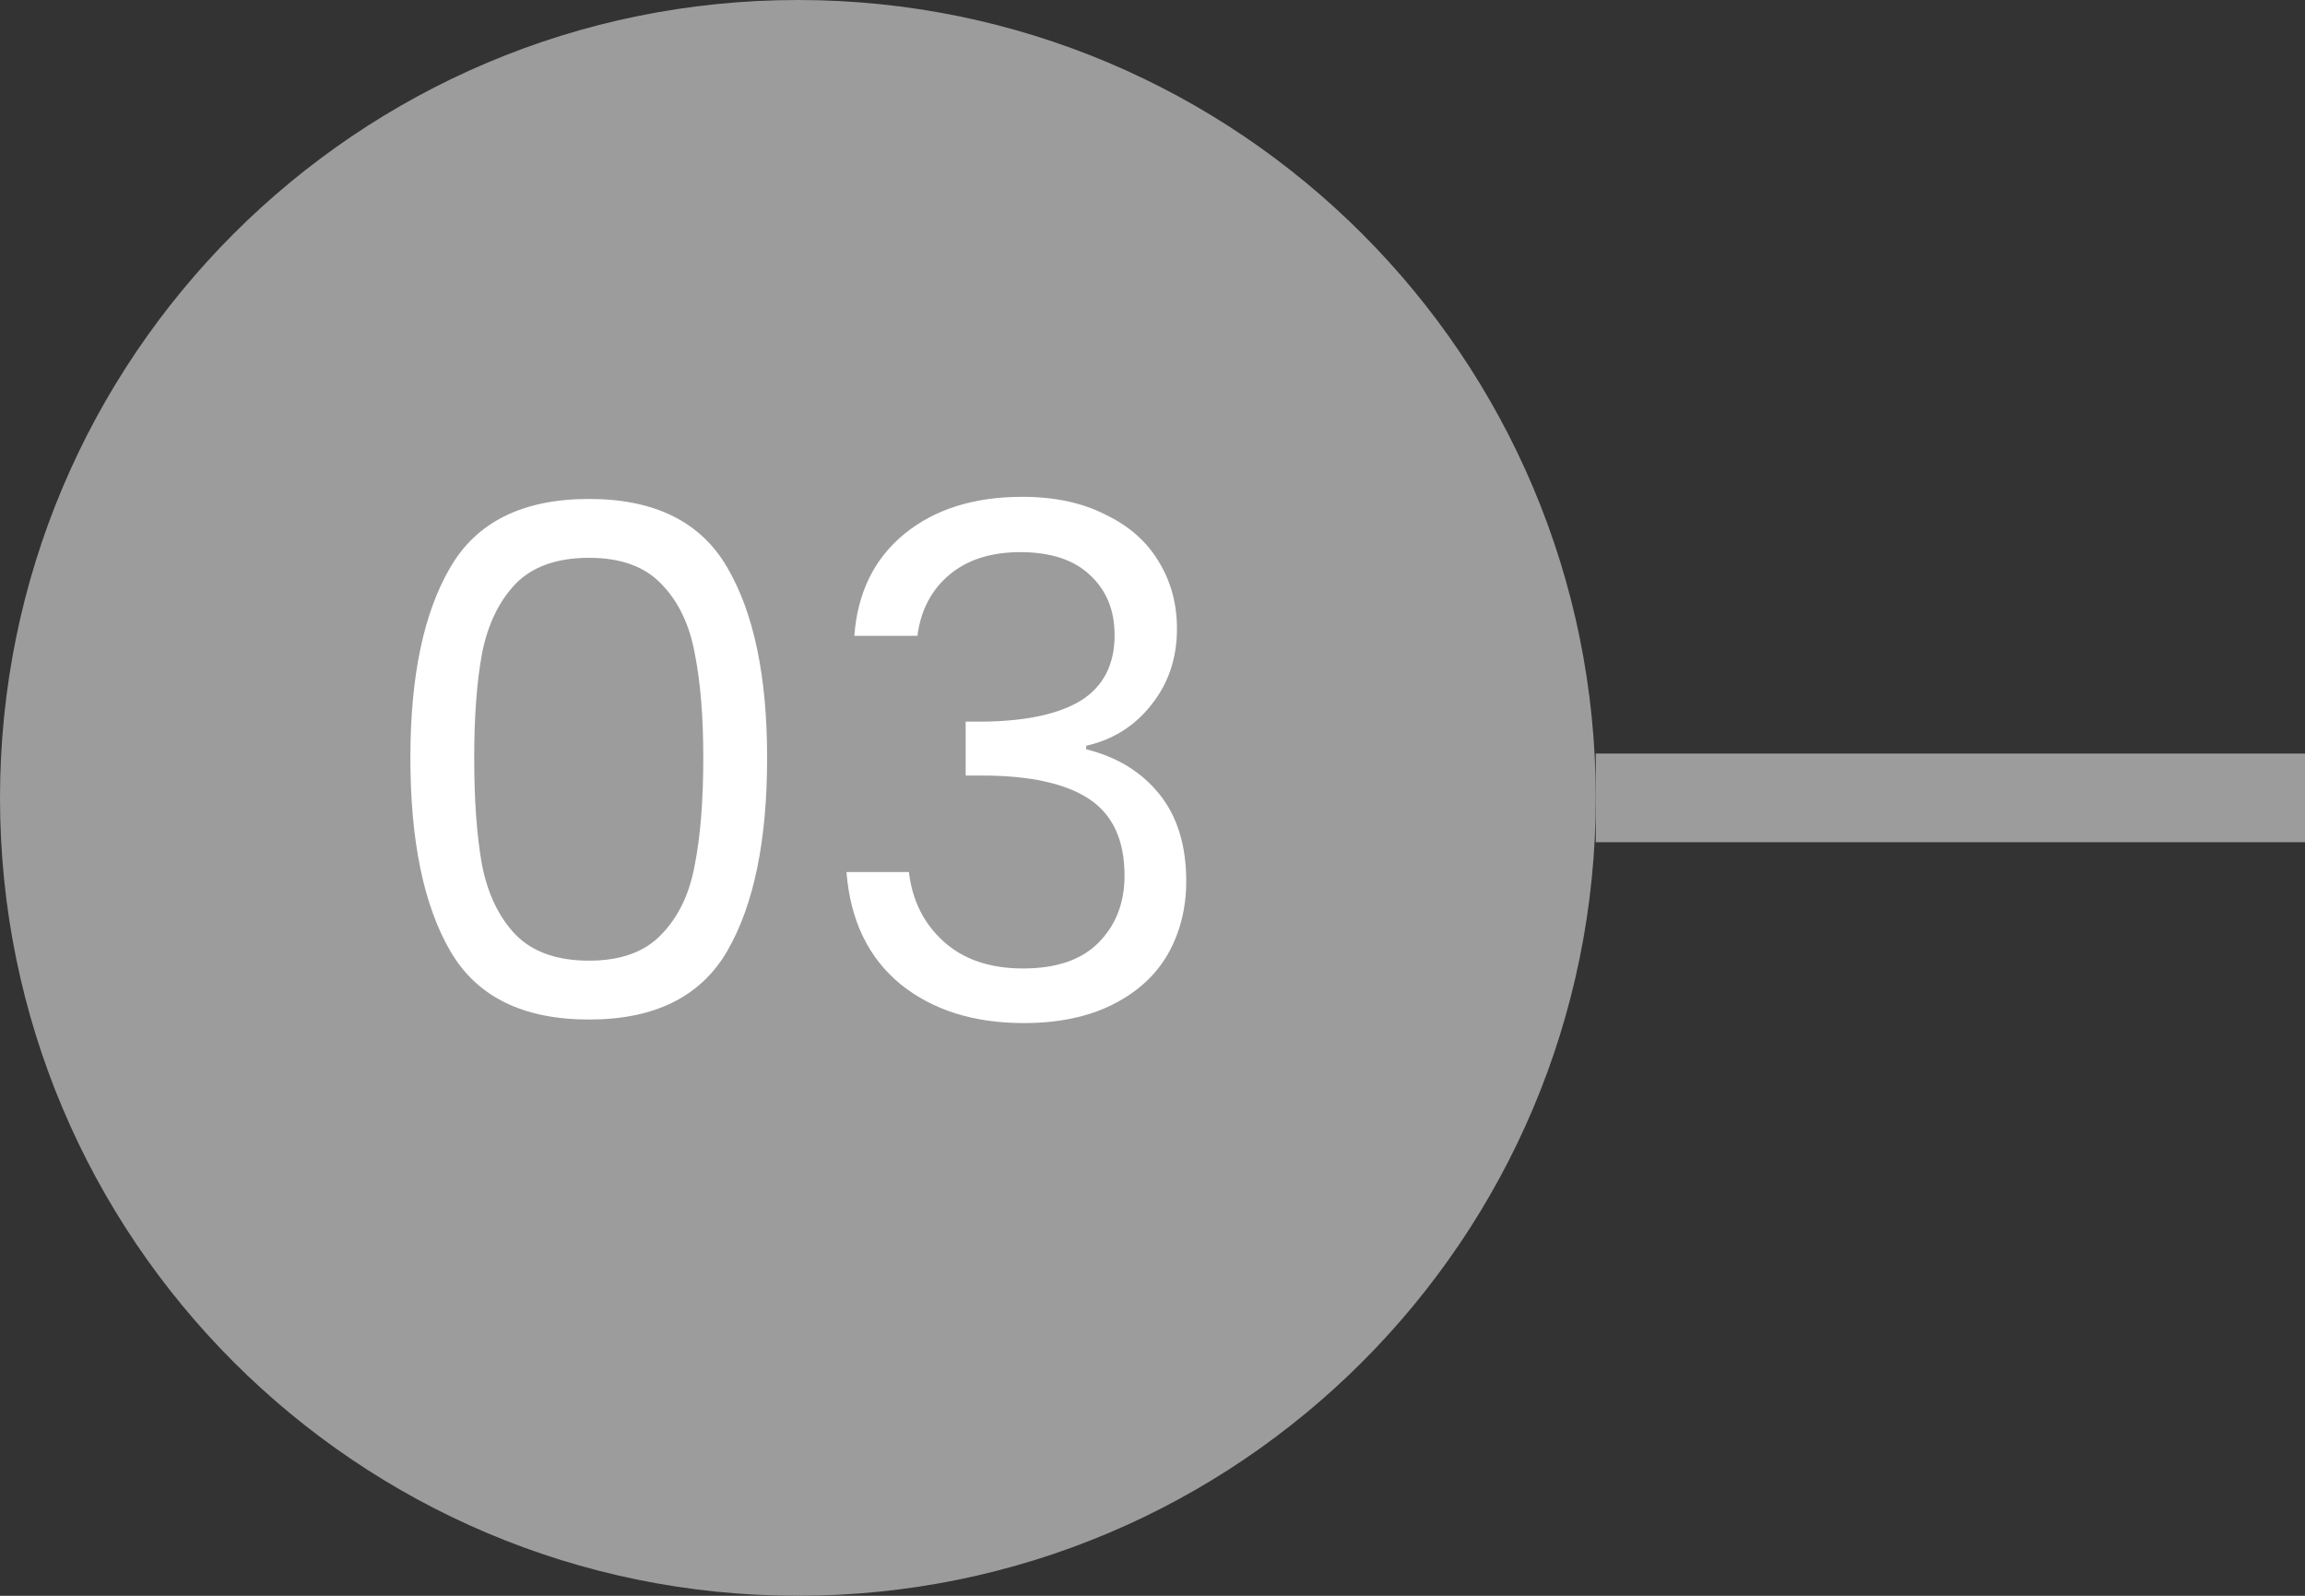
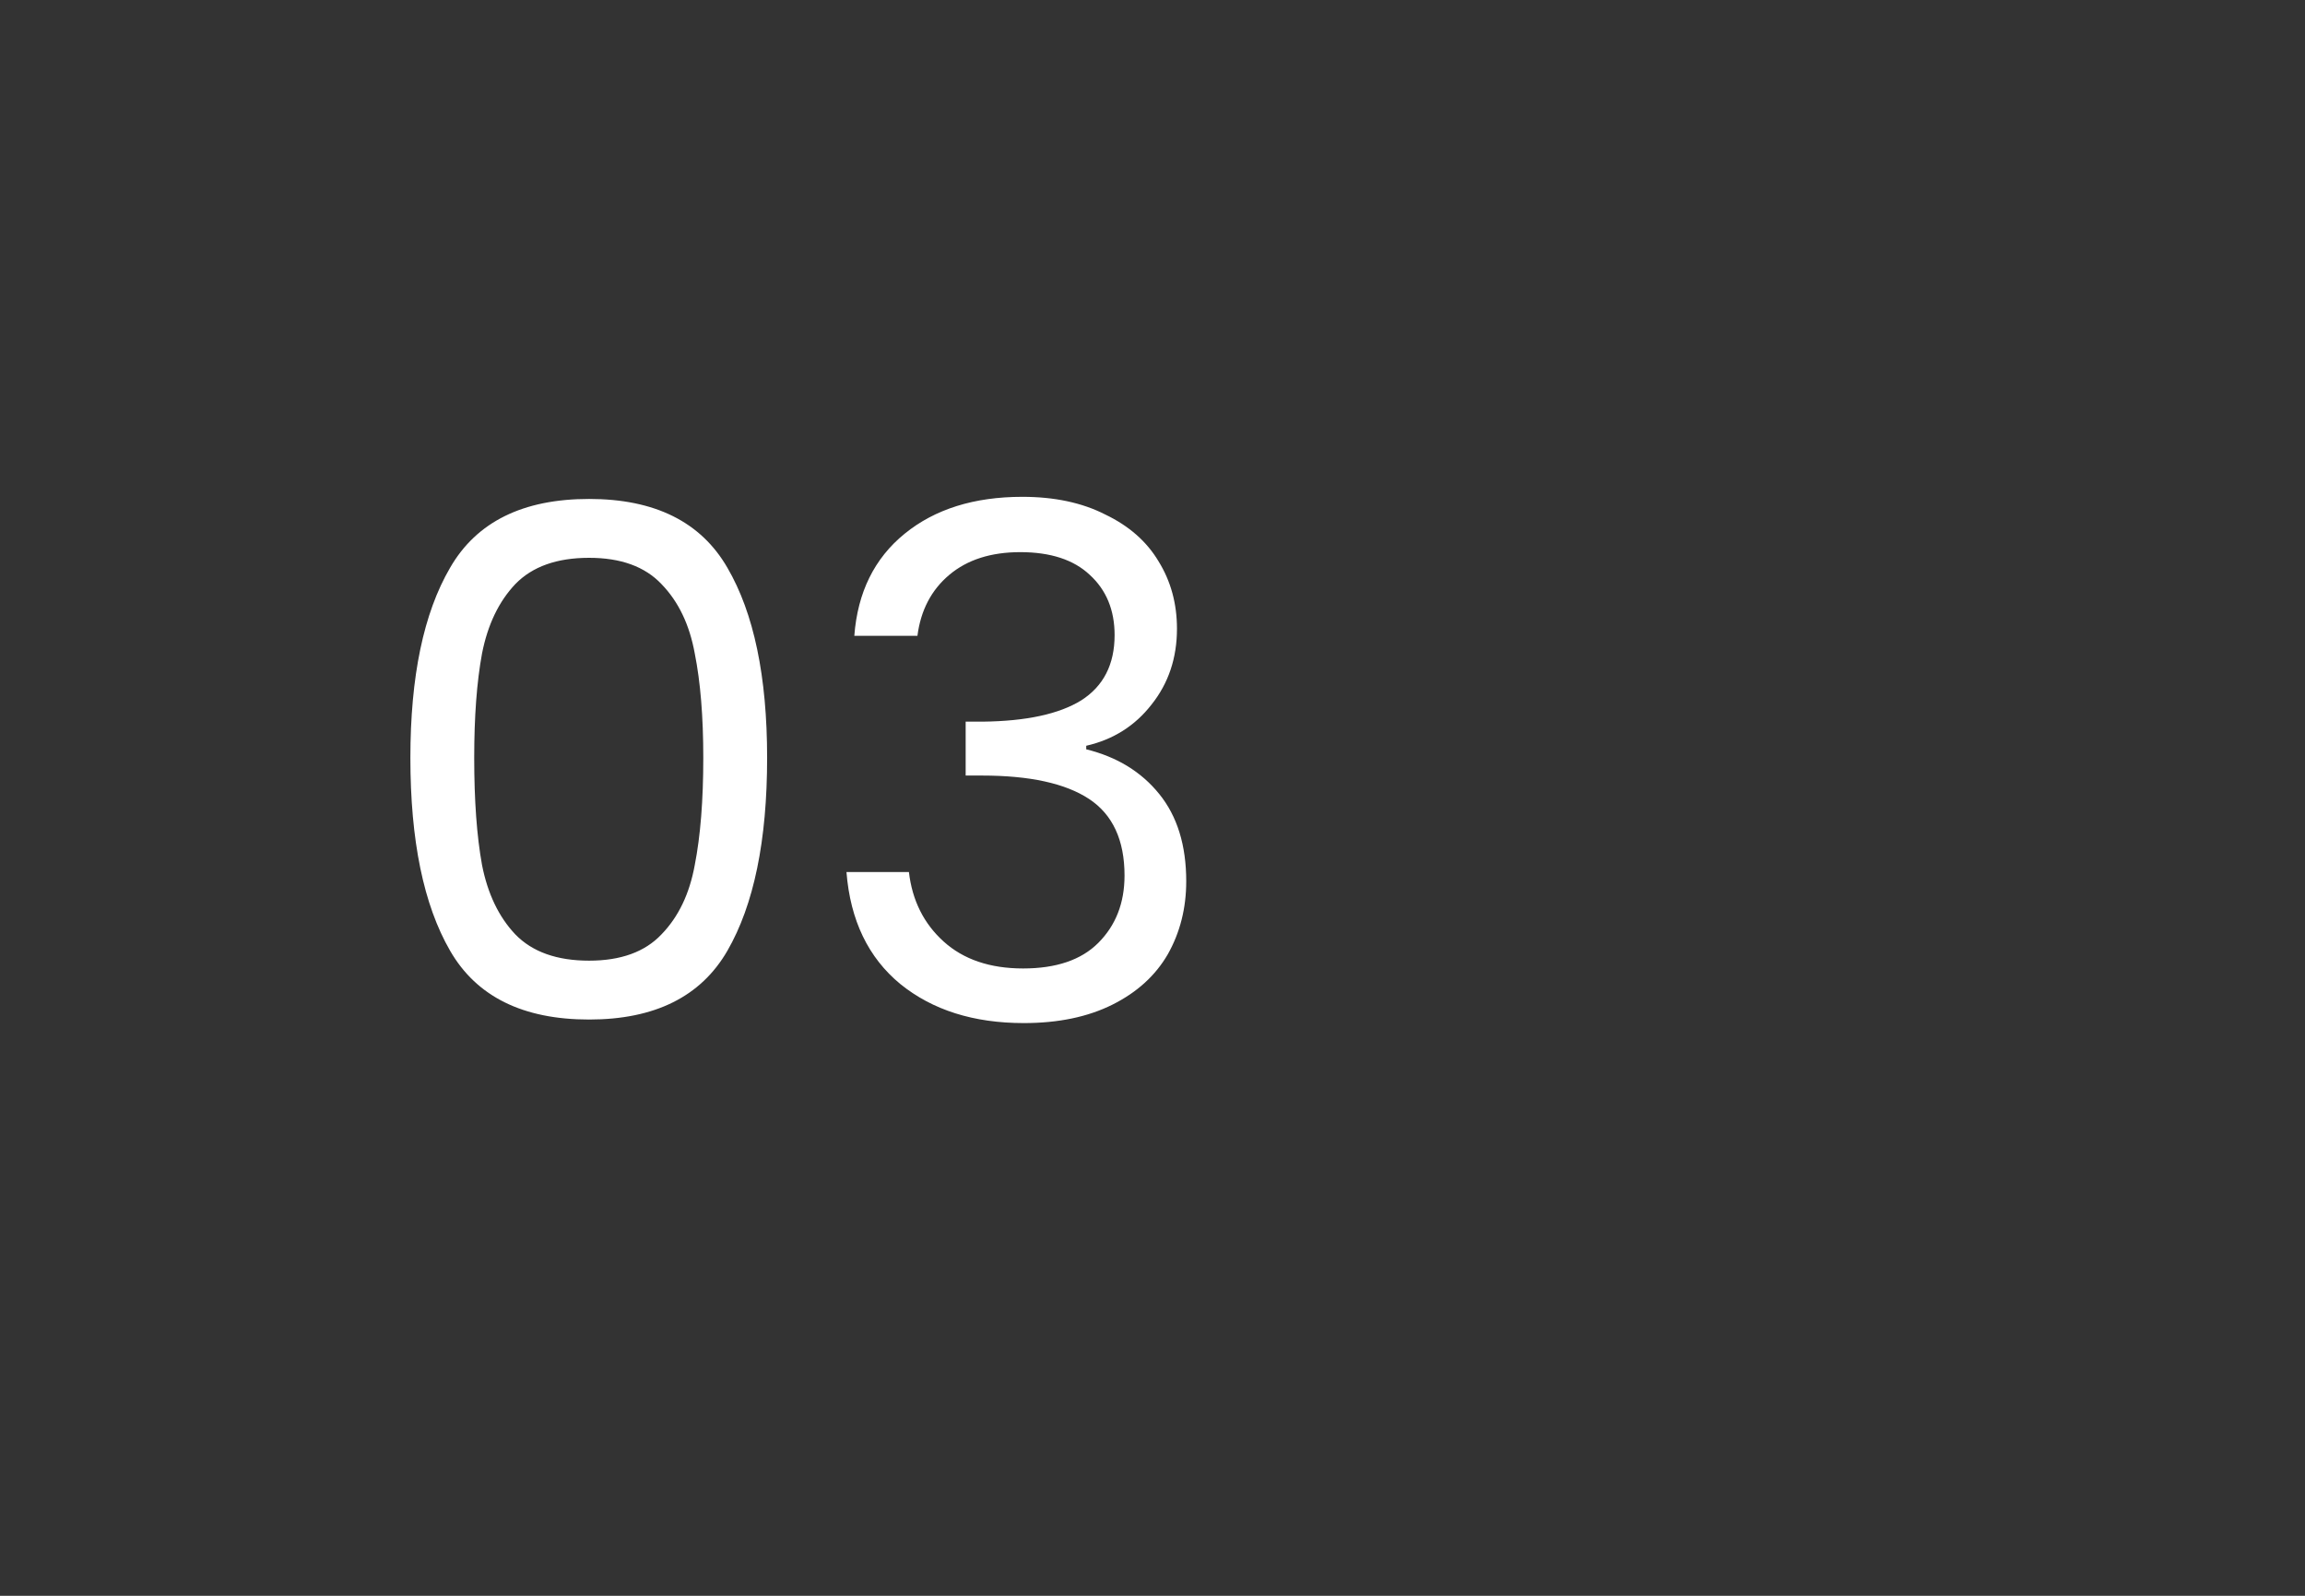
<svg xmlns="http://www.w3.org/2000/svg" width="52" height="36" viewBox="0 0 52 36" fill="none">
  <rect x="0" y="0" width="52" height="36" fill="#333333" stroke="none" />
-   <path fill-rule="evenodd" clip-rule="evenodd" d="M36 18C36 8.059 27.941 -5.03604e-06 18 -4.6015e-06C8.059 -4.16696e-06 -1.22135e-06 8.059 -7.86805e-07 18C-3.52265e-07 27.941 8.059 36 18 36C27.941 36 36 27.941 36 18Z" fill="#9C9C9C" />
  <path d="M9.258 17.096C9.258 15.261 9.556 13.832 10.154 12.808C10.751 11.773 11.796 11.256 13.29 11.256C14.772 11.256 15.812 11.773 16.41 12.808C17.007 13.832 17.306 15.261 17.306 17.096C17.306 18.963 17.007 20.413 16.41 21.448C15.812 22.483 14.772 23 13.29 23C11.796 23 10.751 22.483 10.154 21.448C9.556 20.413 9.258 18.963 9.258 17.096ZM15.866 17.096C15.866 16.168 15.802 15.384 15.674 14.744C15.556 14.093 15.306 13.571 14.922 13.176C14.548 12.781 14.004 12.584 13.29 12.584C12.564 12.584 12.01 12.781 11.626 13.176C11.252 13.571 11.002 14.093 10.874 14.744C10.756 15.384 10.698 16.168 10.698 17.096C10.698 18.056 10.756 18.861 10.874 19.512C11.002 20.163 11.252 20.685 11.626 21.08C12.01 21.475 12.564 21.672 13.29 21.672C14.004 21.672 14.548 21.475 14.922 21.08C15.306 20.685 15.556 20.163 15.674 19.512C15.802 18.861 15.866 18.056 15.866 17.096ZM19.273 14.344C19.347 13.363 19.726 12.595 20.409 12.04C21.091 11.485 21.977 11.208 23.064 11.208C23.79 11.208 24.414 11.341 24.936 11.608C25.47 11.864 25.87 12.216 26.137 12.664C26.414 13.112 26.552 13.619 26.552 14.184C26.552 14.845 26.36 15.416 25.977 15.896C25.603 16.376 25.113 16.685 24.505 16.824V16.904C25.198 17.075 25.747 17.411 26.152 17.912C26.558 18.413 26.761 19.069 26.761 19.88C26.761 20.488 26.622 21.037 26.345 21.528C26.067 22.008 25.651 22.387 25.096 22.664C24.542 22.941 23.875 23.08 23.096 23.08C21.966 23.08 21.038 22.787 20.312 22.2C19.587 21.603 19.182 20.76 19.096 19.672H20.505C20.579 20.312 20.84 20.835 21.288 21.24C21.736 21.645 22.334 21.848 23.081 21.848C23.827 21.848 24.392 21.656 24.776 21.272C25.171 20.877 25.369 20.371 25.369 19.752C25.369 18.952 25.102 18.376 24.569 18.024C24.035 17.672 23.23 17.496 22.152 17.496H21.785V16.28H22.169C23.15 16.269 23.891 16.109 24.392 15.8C24.894 15.48 25.145 14.989 25.145 14.328C25.145 13.763 24.958 13.309 24.584 12.968C24.222 12.627 23.699 12.456 23.017 12.456C22.355 12.456 21.822 12.627 21.416 12.968C21.011 13.309 20.771 13.768 20.697 14.344H19.273Z" fill="white" />
-   <rect x="36" y="19" width="2" height="16" transform="rotate(-90 36 19)" fill="#9C9C9C" />
</svg>